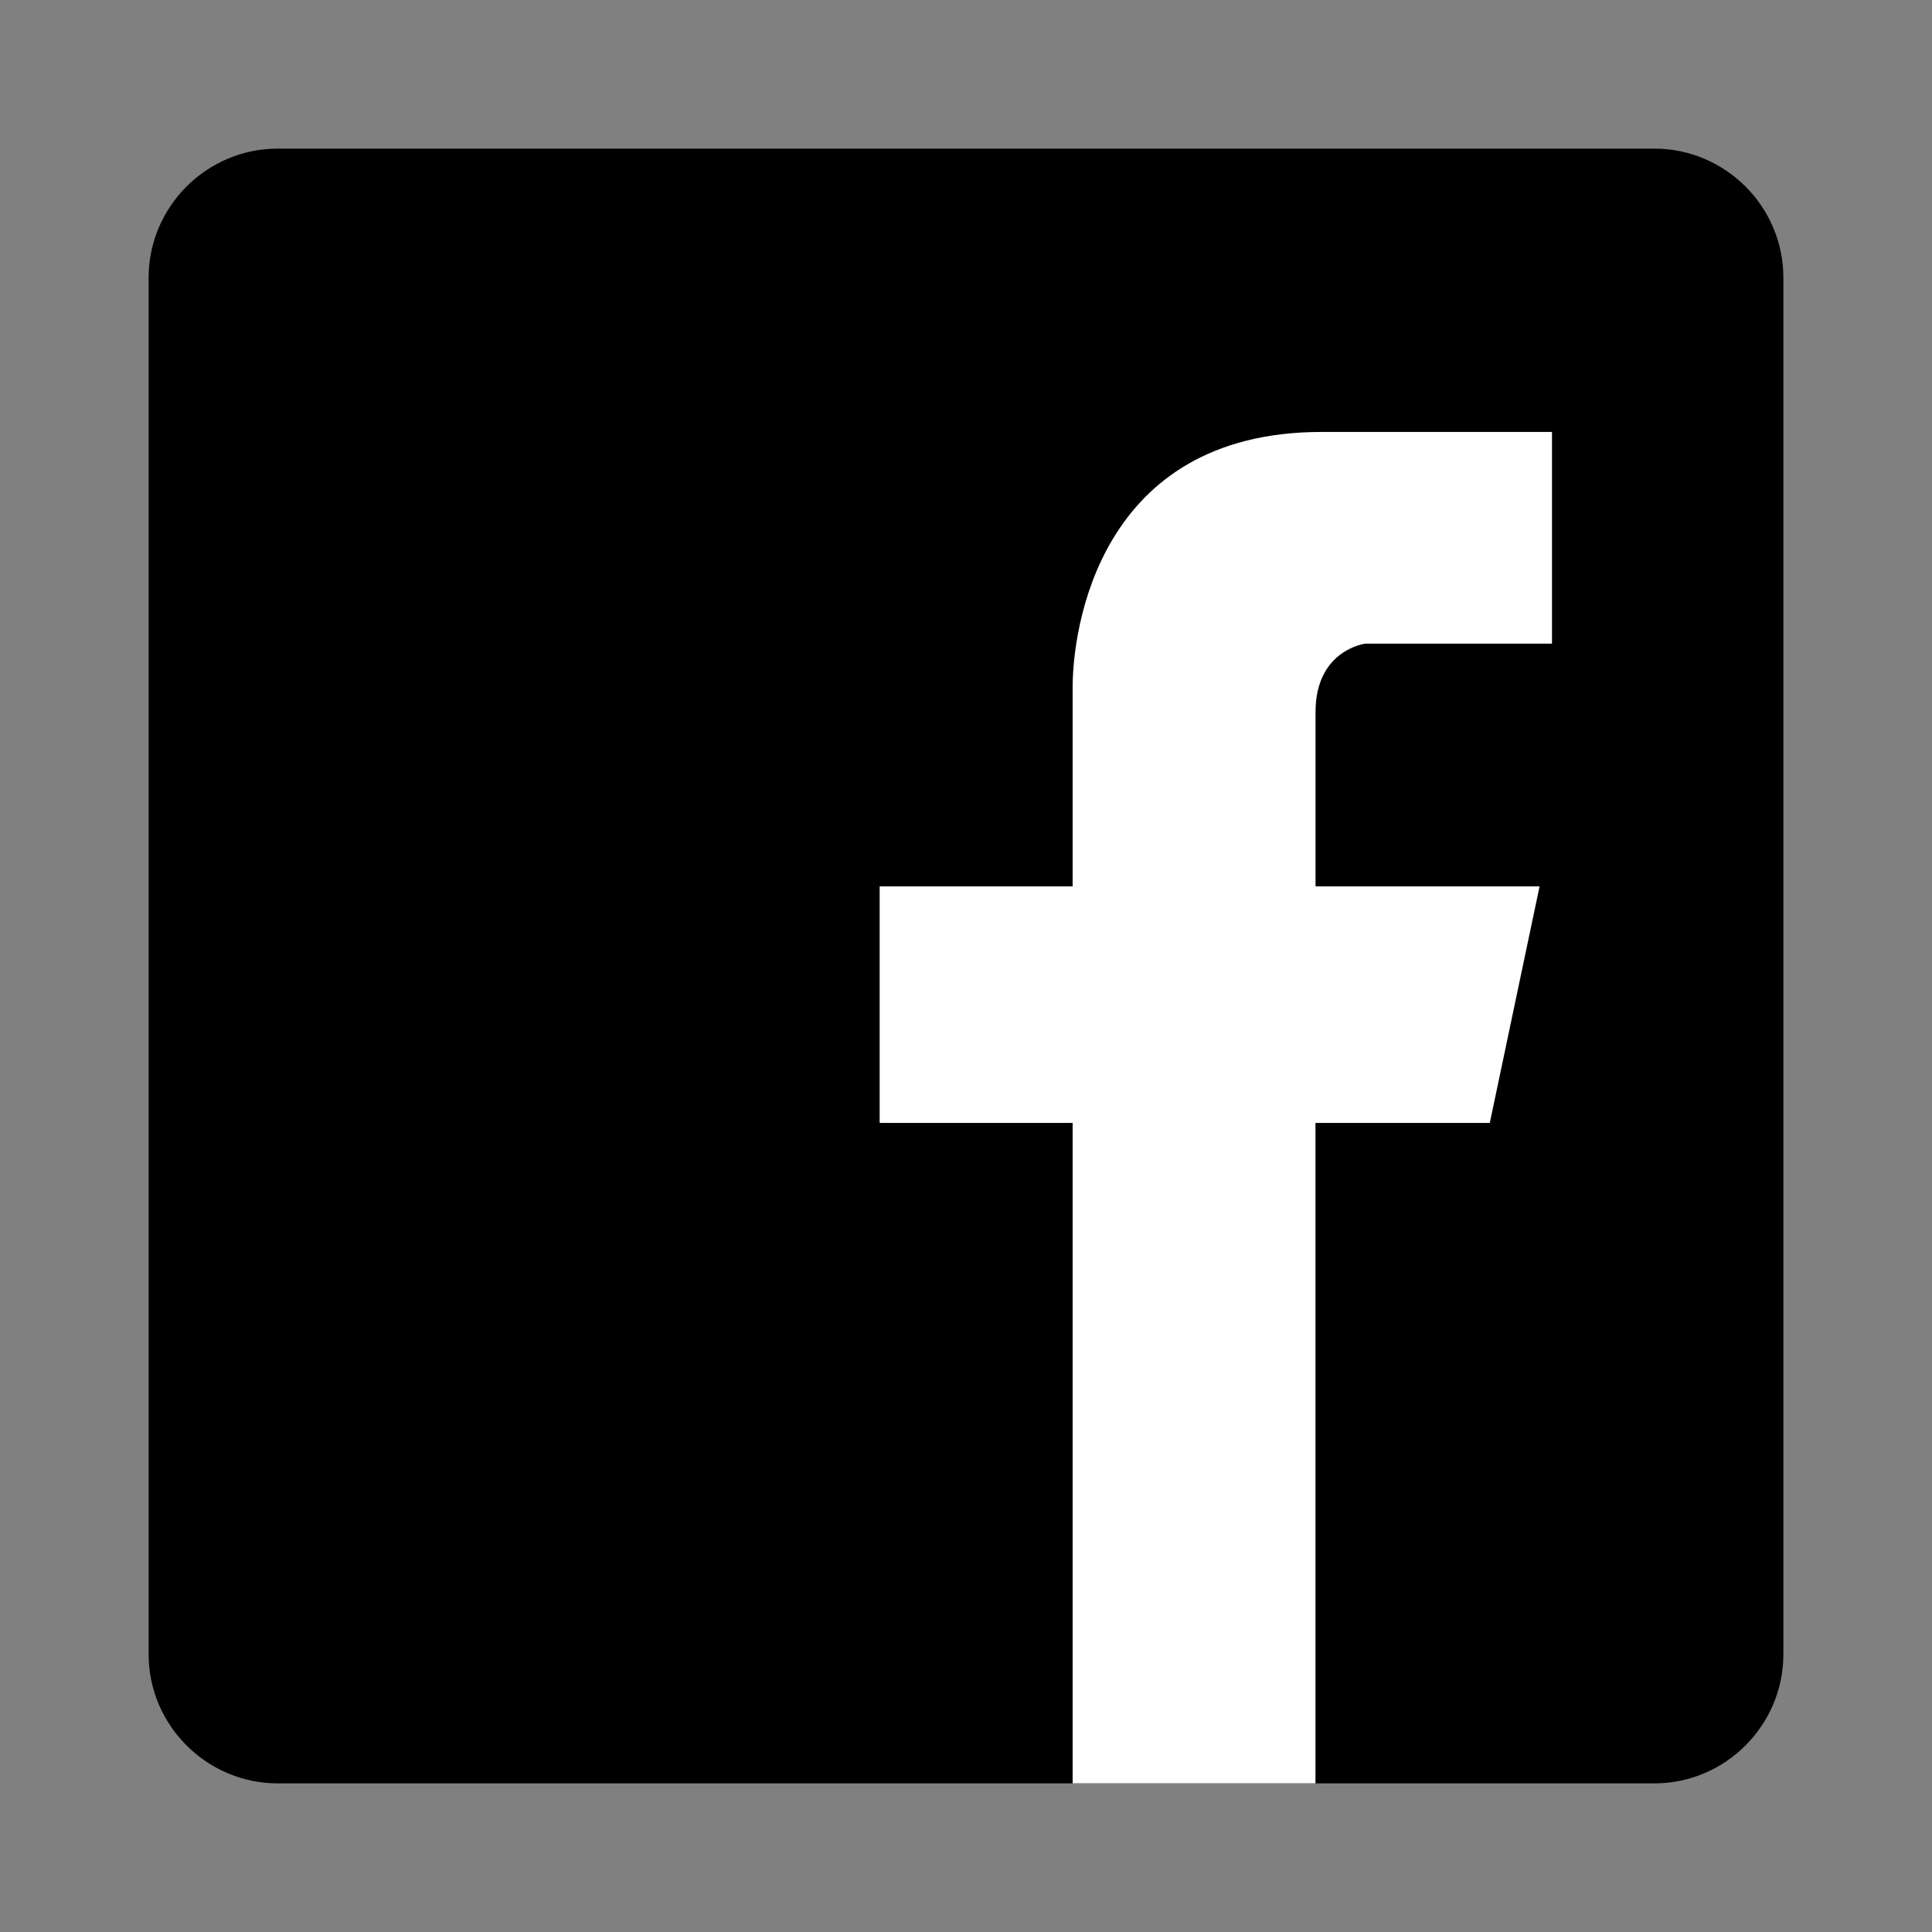
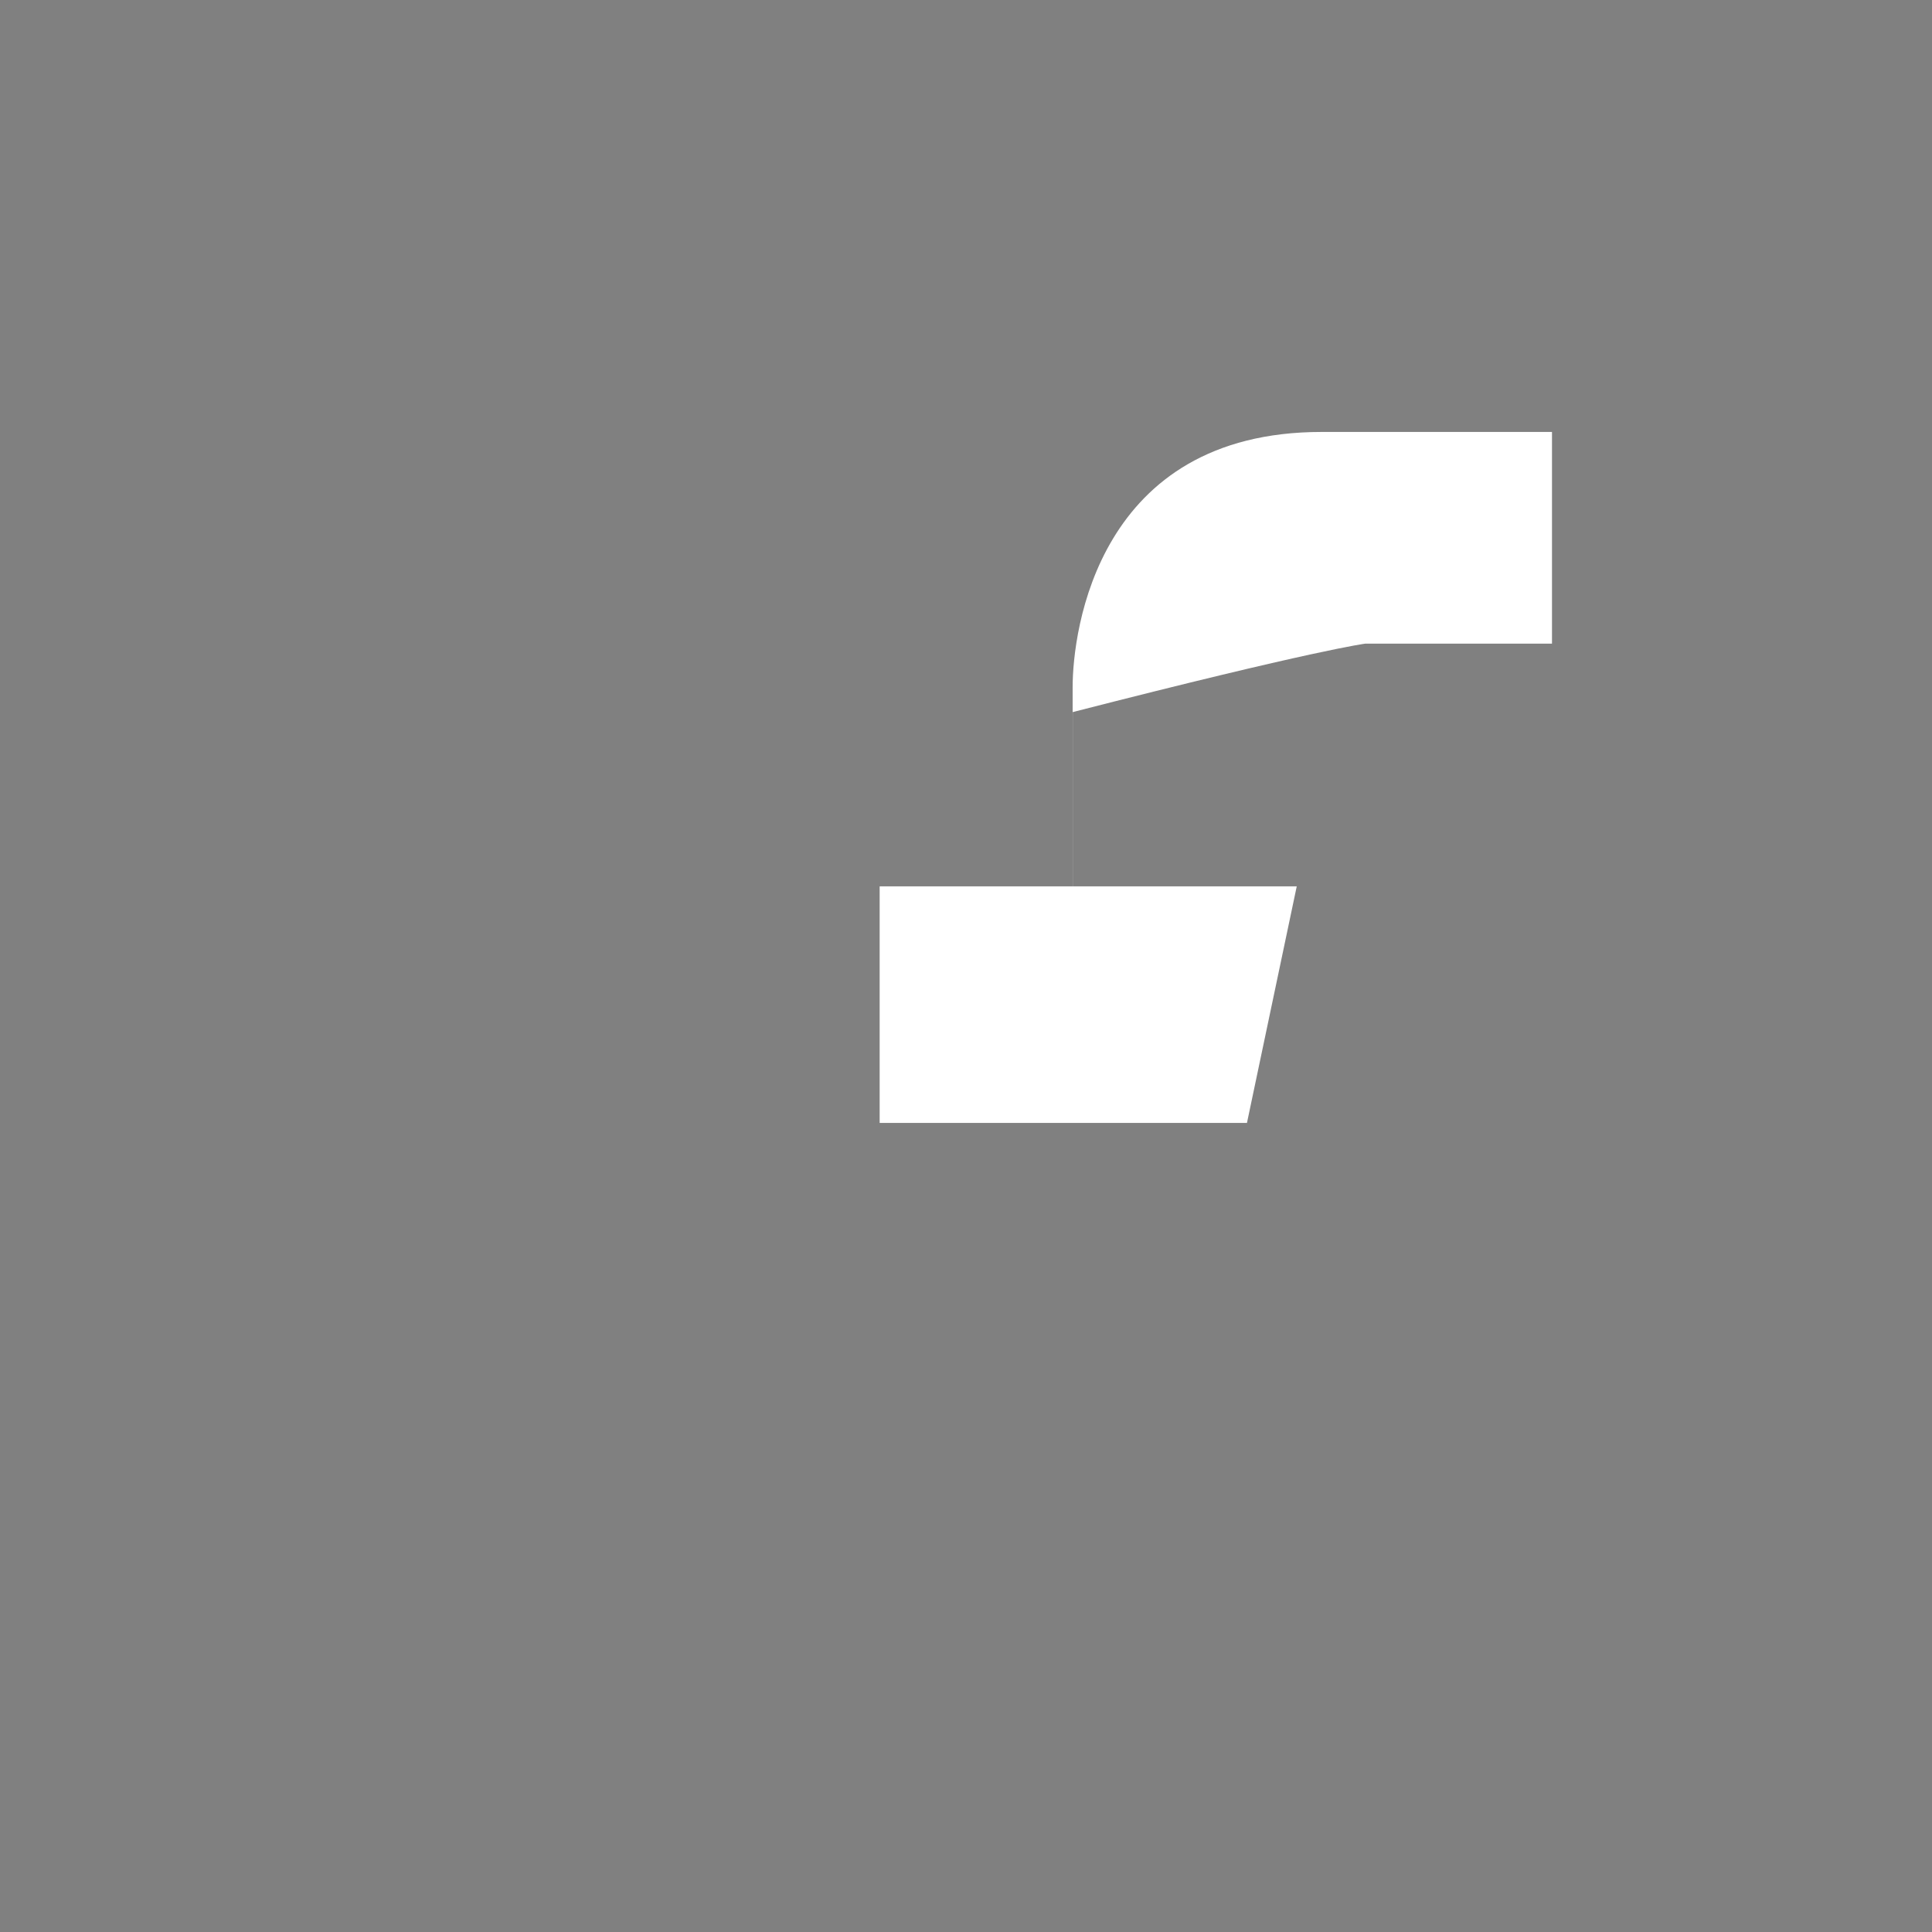
<svg xmlns="http://www.w3.org/2000/svg" version="1.1" id="l" x="0px" y="0px" viewBox="0 0 26 26" style="enable-background:new 0 0 26 26;" xml:space="preserve">
  <rect x="0" y="0" width="26" height="26" fill="#808080" stroke="none" />
-   <path style="fill:#000000;" d="M24,22.263c0,0.955-0.781,1.737-1.737,1.737H3.737C2.782,23.999,2,23.218,2,22.263V3.737  C2,2.781,2.782,2,3.737,2h18.526C23.219,2,24,2.781,24,3.737V22.263z" />
-   <path style="fill:#ffffff;" d="M18.373,8.662h2.513V5.813h-3.1c-3.016,0-3.351,2.68-3.351,3.435v2.68h-2.597v3.184h2.597V24h3.268v-8.888h2.346l0.67-3.184  h-3.015V9.583C17.703,8.745,18.373,8.662,18.373,8.662z" />
+   <path style="fill:#ffffff;" d="M18.373,8.662h2.513V5.813h-3.1c-3.016,0-3.351,2.68-3.351,3.435v2.68h-2.597v3.184h2.597V24v-8.888h2.346l0.67-3.184  h-3.015V9.583C17.703,8.745,18.373,8.662,18.373,8.662z" />
</svg>